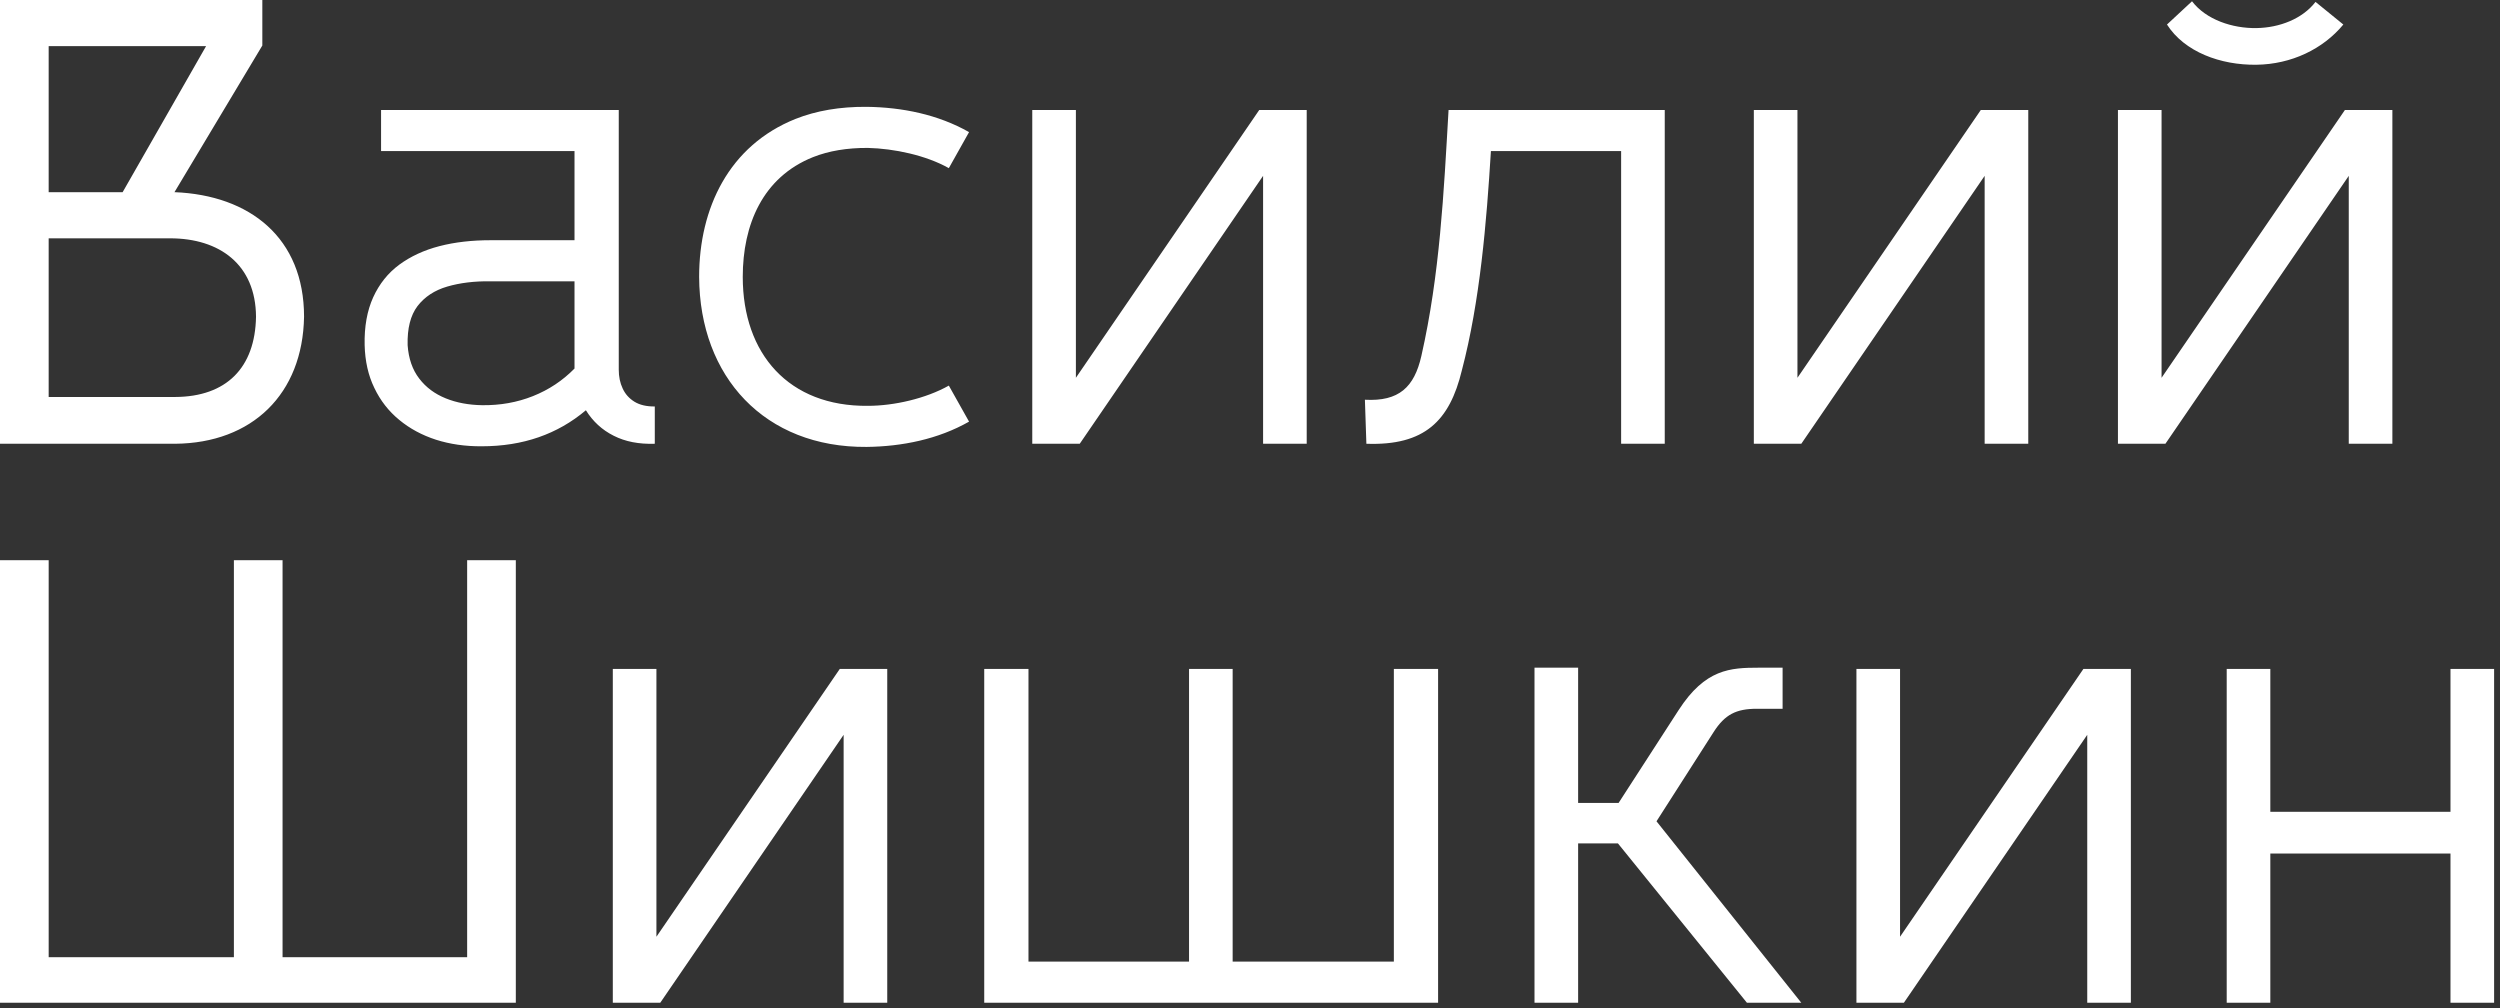
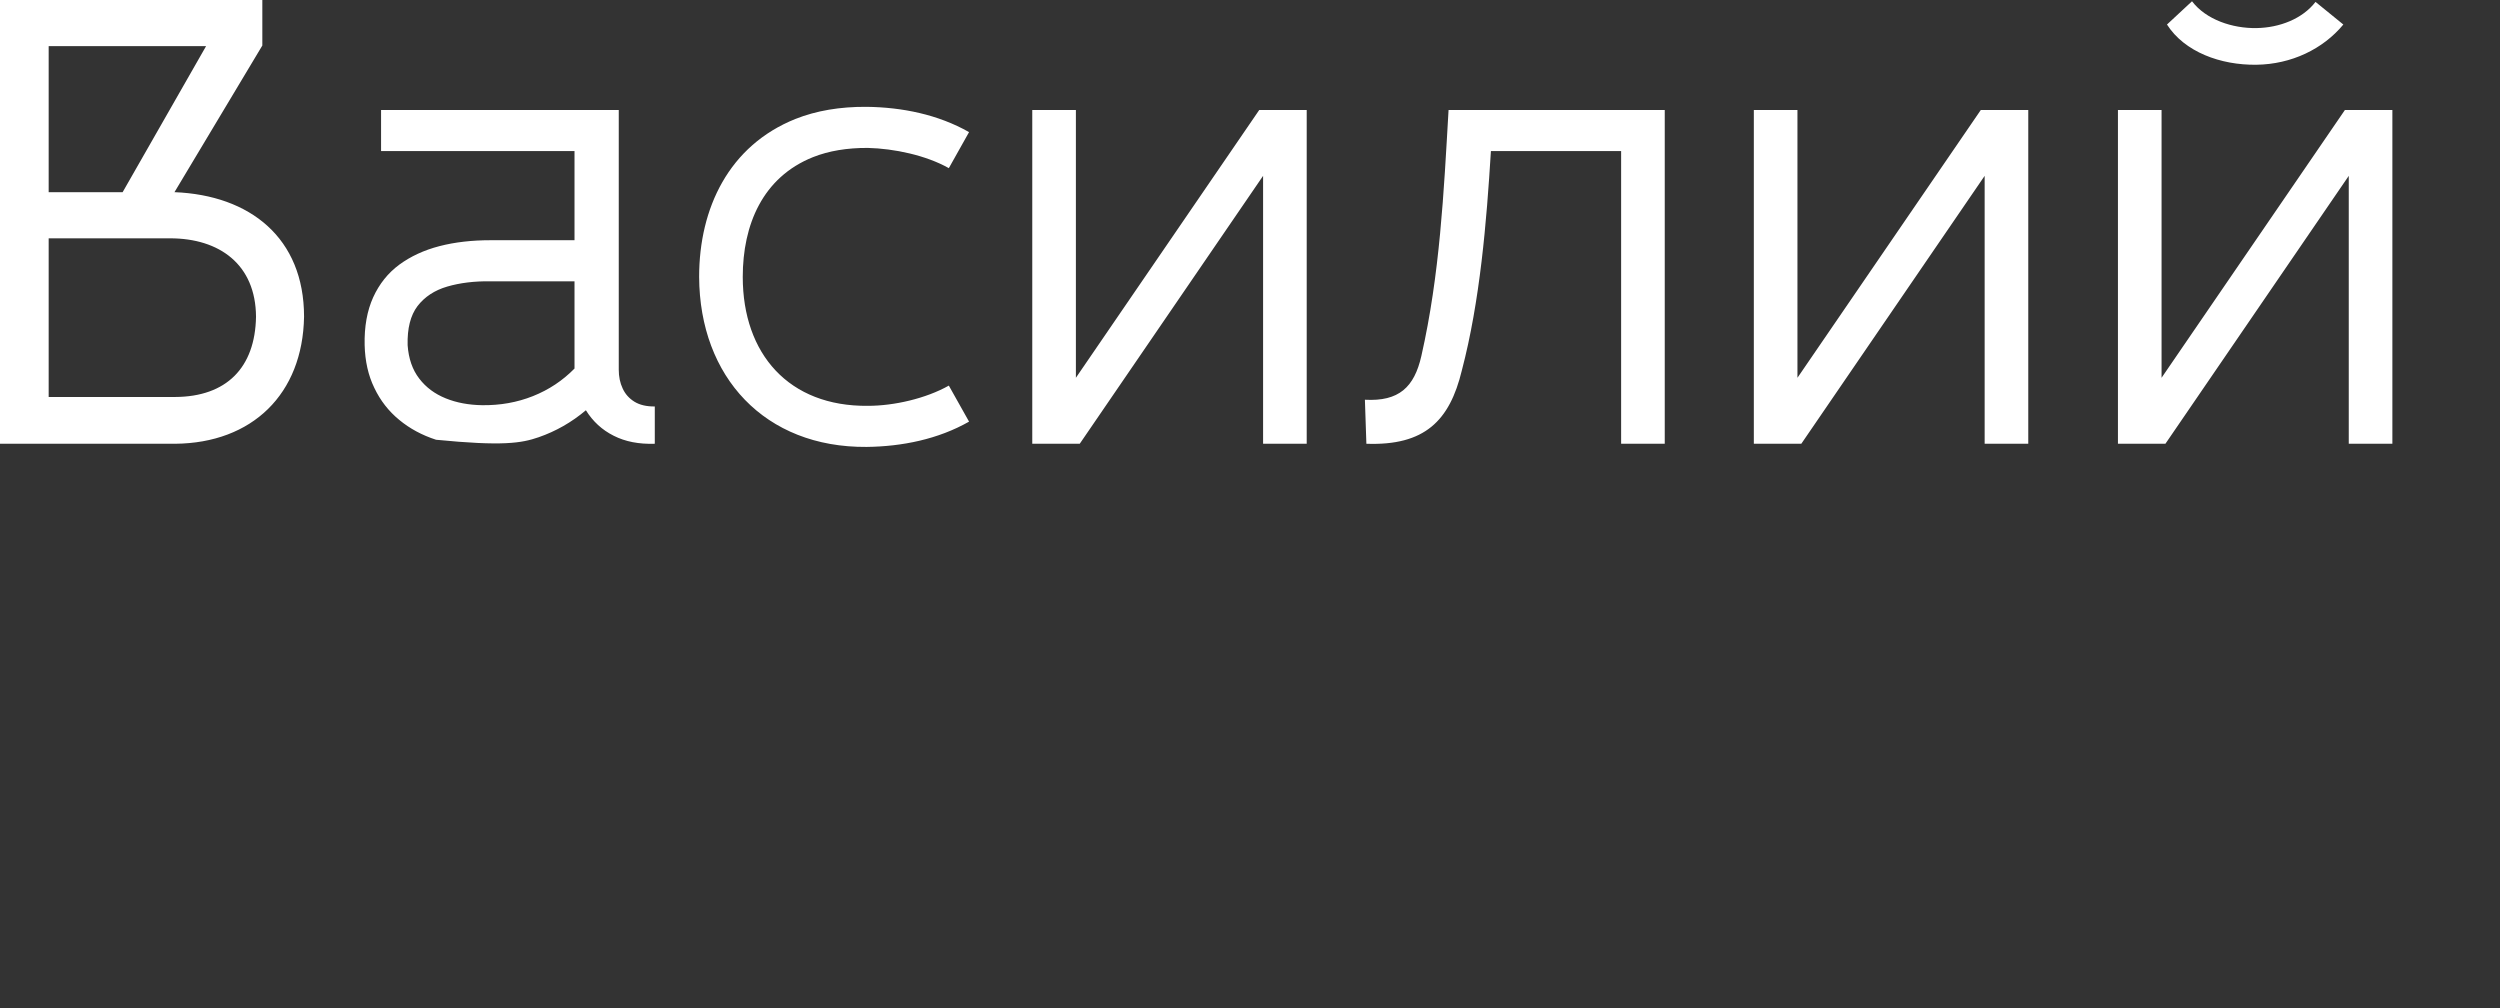
<svg xmlns="http://www.w3.org/2000/svg" width="357" height="144" viewBox="0 0 357 144" fill="none">
  <rect x="0" y="0" width="357" height="144" fill="#333333" stroke="none" />
-   <path d="M309.444 3.503C311.952 7.421 317.098 9.313 322.212 9.246C327.21 9.18 331.719 7.014 334.629 3.503L330.657 0.271C328.795 2.685 325.525 3.959 322.213 4.01C318.798 4.064 315.03 2.818 313.019 0.181L309.444 3.503ZM195.119 63.369C203.454 63.665 207.016 60.081 208.75 52.898C211.345 43.012 212.276 31.782 212.902 21.575H231.497V63.369H237.726V15.707H206.854C206.171 27.56 205.609 39.194 202.973 50.822C201.96 55.291 199.771 57.352 194.908 57.082L195.119 63.369ZM135.493 55.064C132.225 56.905 127.68 57.953 123.938 57.953C112.657 58.072 106.065 50.558 106.065 39.538C106.065 32.141 108.871 25.32 116.115 22.432C118.357 21.545 120.959 21.108 123.938 21.123C127.673 21.213 132.224 22.17 135.493 24.012L138.381 18.866C133.953 16.349 128.818 15.316 123.758 15.256C119.936 15.226 116.551 15.812 113.588 16.986C104.106 20.789 99.837 29.704 99.837 39.538C99.898 53.843 109.22 63.939 123.758 63.82C128.818 63.76 133.953 62.727 138.381 60.209L135.493 55.064ZM37.461 0H0V63.369H25.004C36.012 63.279 43.237 56.272 43.419 45.225C43.419 33.975 35.701 27.87 24.914 27.442L37.461 6.5V0ZM17.512 27.442H6.95V6.59H29.427L17.512 27.442ZM6.95 34.032H24.282C31.366 34.032 36.513 37.786 36.559 45.225C36.439 52.524 32.322 56.658 25.004 56.689H6.95V34.032ZM82.04 52.627C80.34 54.357 78.369 55.666 76.097 56.569C73.826 57.471 71.418 57.892 68.861 57.862C66.95 57.832 65.205 57.516 63.655 56.885C62.09 56.253 60.827 55.32 59.864 54.056C58.901 52.808 58.344 51.213 58.209 49.287C58.149 46.895 58.615 45.044 59.623 43.705C60.646 42.382 62.06 41.449 63.866 40.922C65.671 40.395 67.717 40.14 70.034 40.17H82.04V52.627ZM54.417 21.575H82.04V34.303H70.034C67.401 34.303 64.979 34.573 62.767 35.145C60.556 35.717 58.645 36.604 57.021 37.793C55.395 38.996 54.162 40.546 53.289 42.457C52.432 44.352 52.01 46.624 52.071 49.287C52.131 51.574 52.582 53.605 53.455 55.395C54.312 57.201 55.501 58.72 57.005 59.954C58.51 61.203 60.27 62.15 62.271 62.797C64.257 63.429 66.438 63.745 68.77 63.73C71.749 63.73 74.457 63.294 76.924 62.436C79.392 61.578 81.633 60.3 83.665 58.585C84.657 60.179 85.982 61.398 87.636 62.225C89.291 63.068 91.247 63.444 93.504 63.369V58.043C92.33 58.058 91.367 57.832 90.6 57.366C89.848 56.9 89.276 56.268 88.915 55.47C88.539 54.673 88.359 53.785 88.359 52.808V15.707H54.417V21.575ZM186.598 15.708H179.818L153.637 53.947V15.707H147.408V63.369H154.187L180.369 25.112V63.369H186.598V15.708ZM289.637 15.708H282.858L256.676 53.947V15.707H250.447V63.369H257.227L283.408 25.112V63.369H289.637V15.708ZM341.631 15.708H334.852L308.671 53.947V15.707H302.442V63.369H309.221L335.403 25.112V63.369H341.631V15.708Z" fill="white" />
-   <path d="M317.974 143.188H324.203V121.885H349.929V143.188H356.158V95.526H349.929V115.927H324.203V95.526H317.974V143.188ZM140.548 143.188H205.36V95.526H199.042V137.321H176.023V95.526H169.795V137.321H146.867V95.526H140.548V143.188ZM0 143.188H73.659V80H66.708V136.689H40.35V80H33.4V136.689H6.951V80H0V143.188ZM126.698 95.527H119.919L93.737 133.766V95.526H87.509V143.188H94.288L120.47 104.931V143.188H126.698V95.527ZM304.288 95.527H297.509L271.327 133.766V95.526H265.098V143.188H271.877L298.059 104.931V143.188H304.288V95.527ZM219.127 143.188H225.356V120.44H231.043L249.457 143.188H257.22L236.549 117.281L244.711 104.529C246.313 102.026 247.938 101.213 250.862 101.213H254.555V95.346H251.152C247.09 95.346 243.505 95.528 239.712 101.394L231.133 114.663H225.356V95.346H219.127V143.188Z" fill="white" />
+   <path d="M309.444 3.503C311.952 7.421 317.098 9.313 322.212 9.246C327.21 9.18 331.719 7.014 334.629 3.503L330.657 0.271C328.795 2.685 325.525 3.959 322.213 4.01C318.798 4.064 315.03 2.818 313.019 0.181L309.444 3.503ZM195.119 63.369C203.454 63.665 207.016 60.081 208.75 52.898C211.345 43.012 212.276 31.782 212.902 21.575H231.497V63.369H237.726V15.707H206.854C206.171 27.56 205.609 39.194 202.973 50.822C201.96 55.291 199.771 57.352 194.908 57.082L195.119 63.369ZM135.493 55.064C132.225 56.905 127.68 57.953 123.938 57.953C112.657 58.072 106.065 50.558 106.065 39.538C106.065 32.141 108.871 25.32 116.115 22.432C118.357 21.545 120.959 21.108 123.938 21.123C127.673 21.213 132.224 22.17 135.493 24.012L138.381 18.866C133.953 16.349 128.818 15.316 123.758 15.256C119.936 15.226 116.551 15.812 113.588 16.986C104.106 20.789 99.837 29.704 99.837 39.538C99.898 53.843 109.22 63.939 123.758 63.82C128.818 63.76 133.953 62.727 138.381 60.209L135.493 55.064ZM37.461 0H0V63.369H25.004C36.012 63.279 43.237 56.272 43.419 45.225C43.419 33.975 35.701 27.87 24.914 27.442L37.461 6.5V0ZM17.512 27.442H6.95V6.59H29.427L17.512 27.442ZM6.95 34.032H24.282C31.366 34.032 36.513 37.786 36.559 45.225C36.439 52.524 32.322 56.658 25.004 56.689H6.95V34.032ZM82.04 52.627C80.34 54.357 78.369 55.666 76.097 56.569C73.826 57.471 71.418 57.892 68.861 57.862C66.95 57.832 65.205 57.516 63.655 56.885C62.09 56.253 60.827 55.32 59.864 54.056C58.901 52.808 58.344 51.213 58.209 49.287C58.149 46.895 58.615 45.044 59.623 43.705C60.646 42.382 62.06 41.449 63.866 40.922C65.671 40.395 67.717 40.14 70.034 40.17H82.04V52.627ZM54.417 21.575H82.04V34.303H70.034C67.401 34.303 64.979 34.573 62.767 35.145C60.556 35.717 58.645 36.604 57.021 37.793C55.395 38.996 54.162 40.546 53.289 42.457C52.432 44.352 52.01 46.624 52.071 49.287C52.131 51.574 52.582 53.605 53.455 55.395C54.312 57.201 55.501 58.72 57.005 59.954C58.51 61.203 60.27 62.15 62.271 62.797C71.749 63.73 74.457 63.294 76.924 62.436C79.392 61.578 81.633 60.3 83.665 58.585C84.657 60.179 85.982 61.398 87.636 62.225C89.291 63.068 91.247 63.444 93.504 63.369V58.043C92.33 58.058 91.367 57.832 90.6 57.366C89.848 56.9 89.276 56.268 88.915 55.47C88.539 54.673 88.359 53.785 88.359 52.808V15.707H54.417V21.575ZM186.598 15.708H179.818L153.637 53.947V15.707H147.408V63.369H154.187L180.369 25.112V63.369H186.598V15.708ZM289.637 15.708H282.858L256.676 53.947V15.707H250.447V63.369H257.227L283.408 25.112V63.369H289.637V15.708ZM341.631 15.708H334.852L308.671 53.947V15.707H302.442V63.369H309.221L335.403 25.112V63.369H341.631V15.708Z" fill="white" />
</svg>